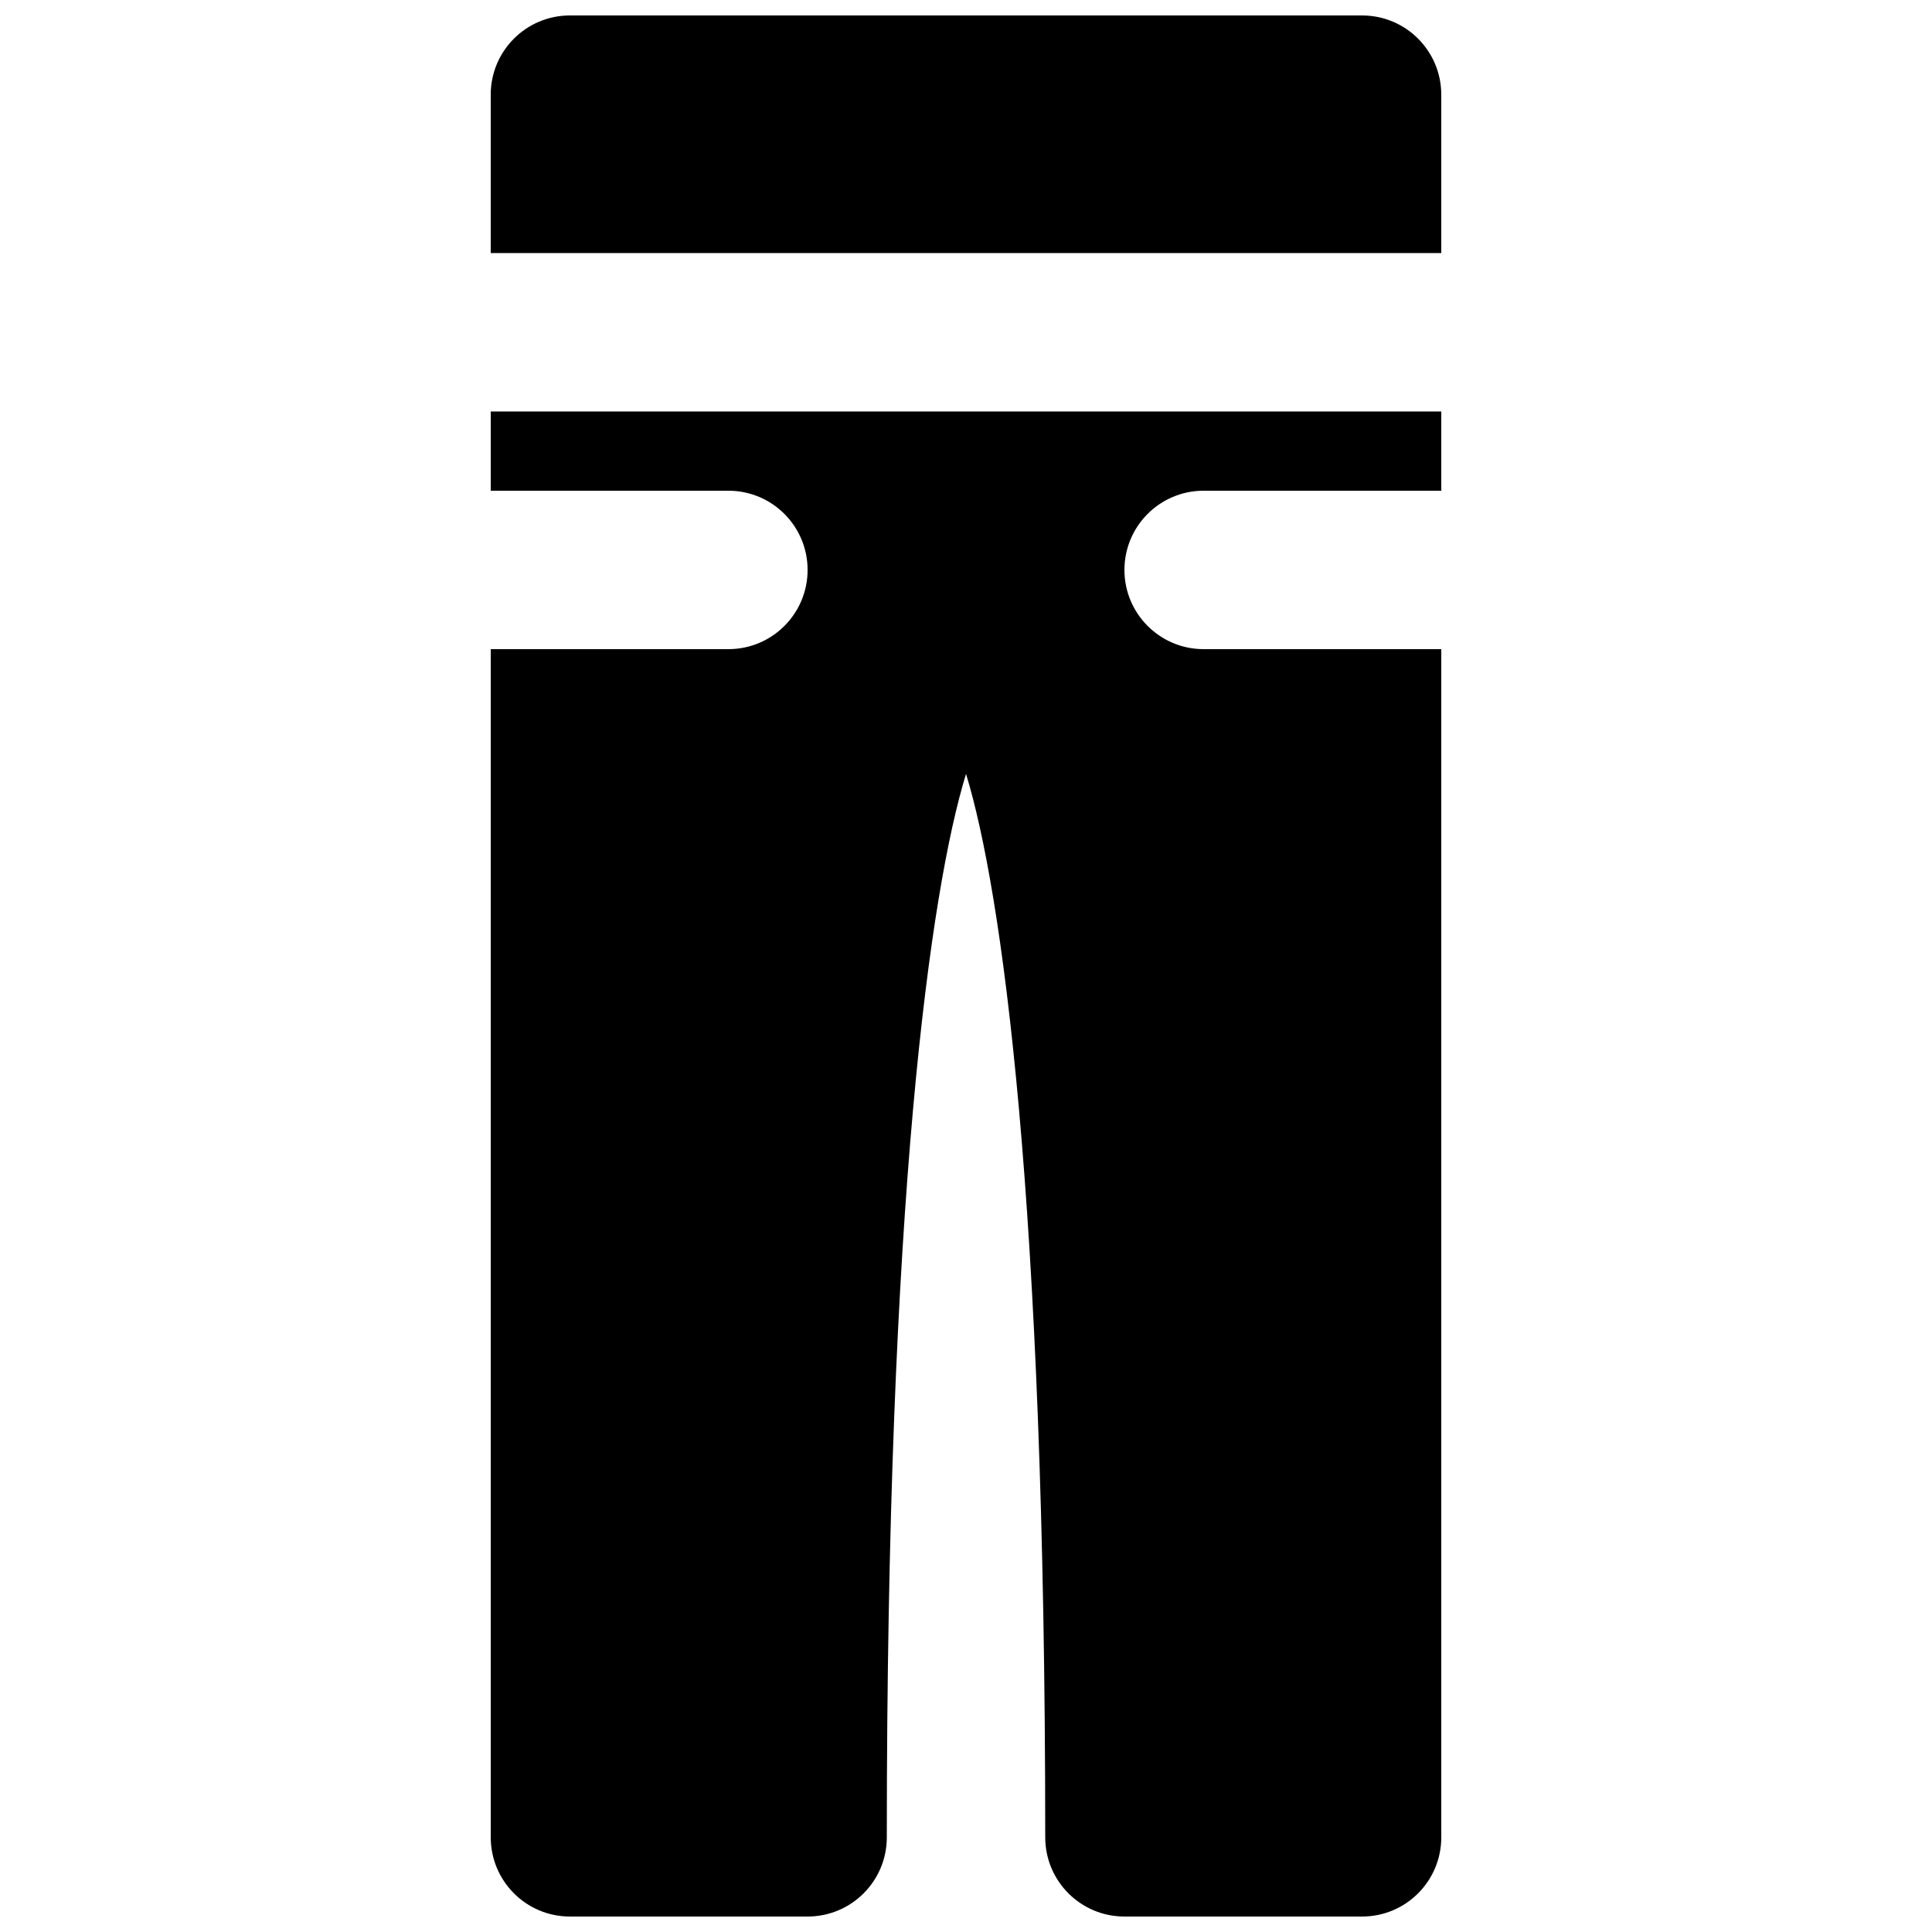
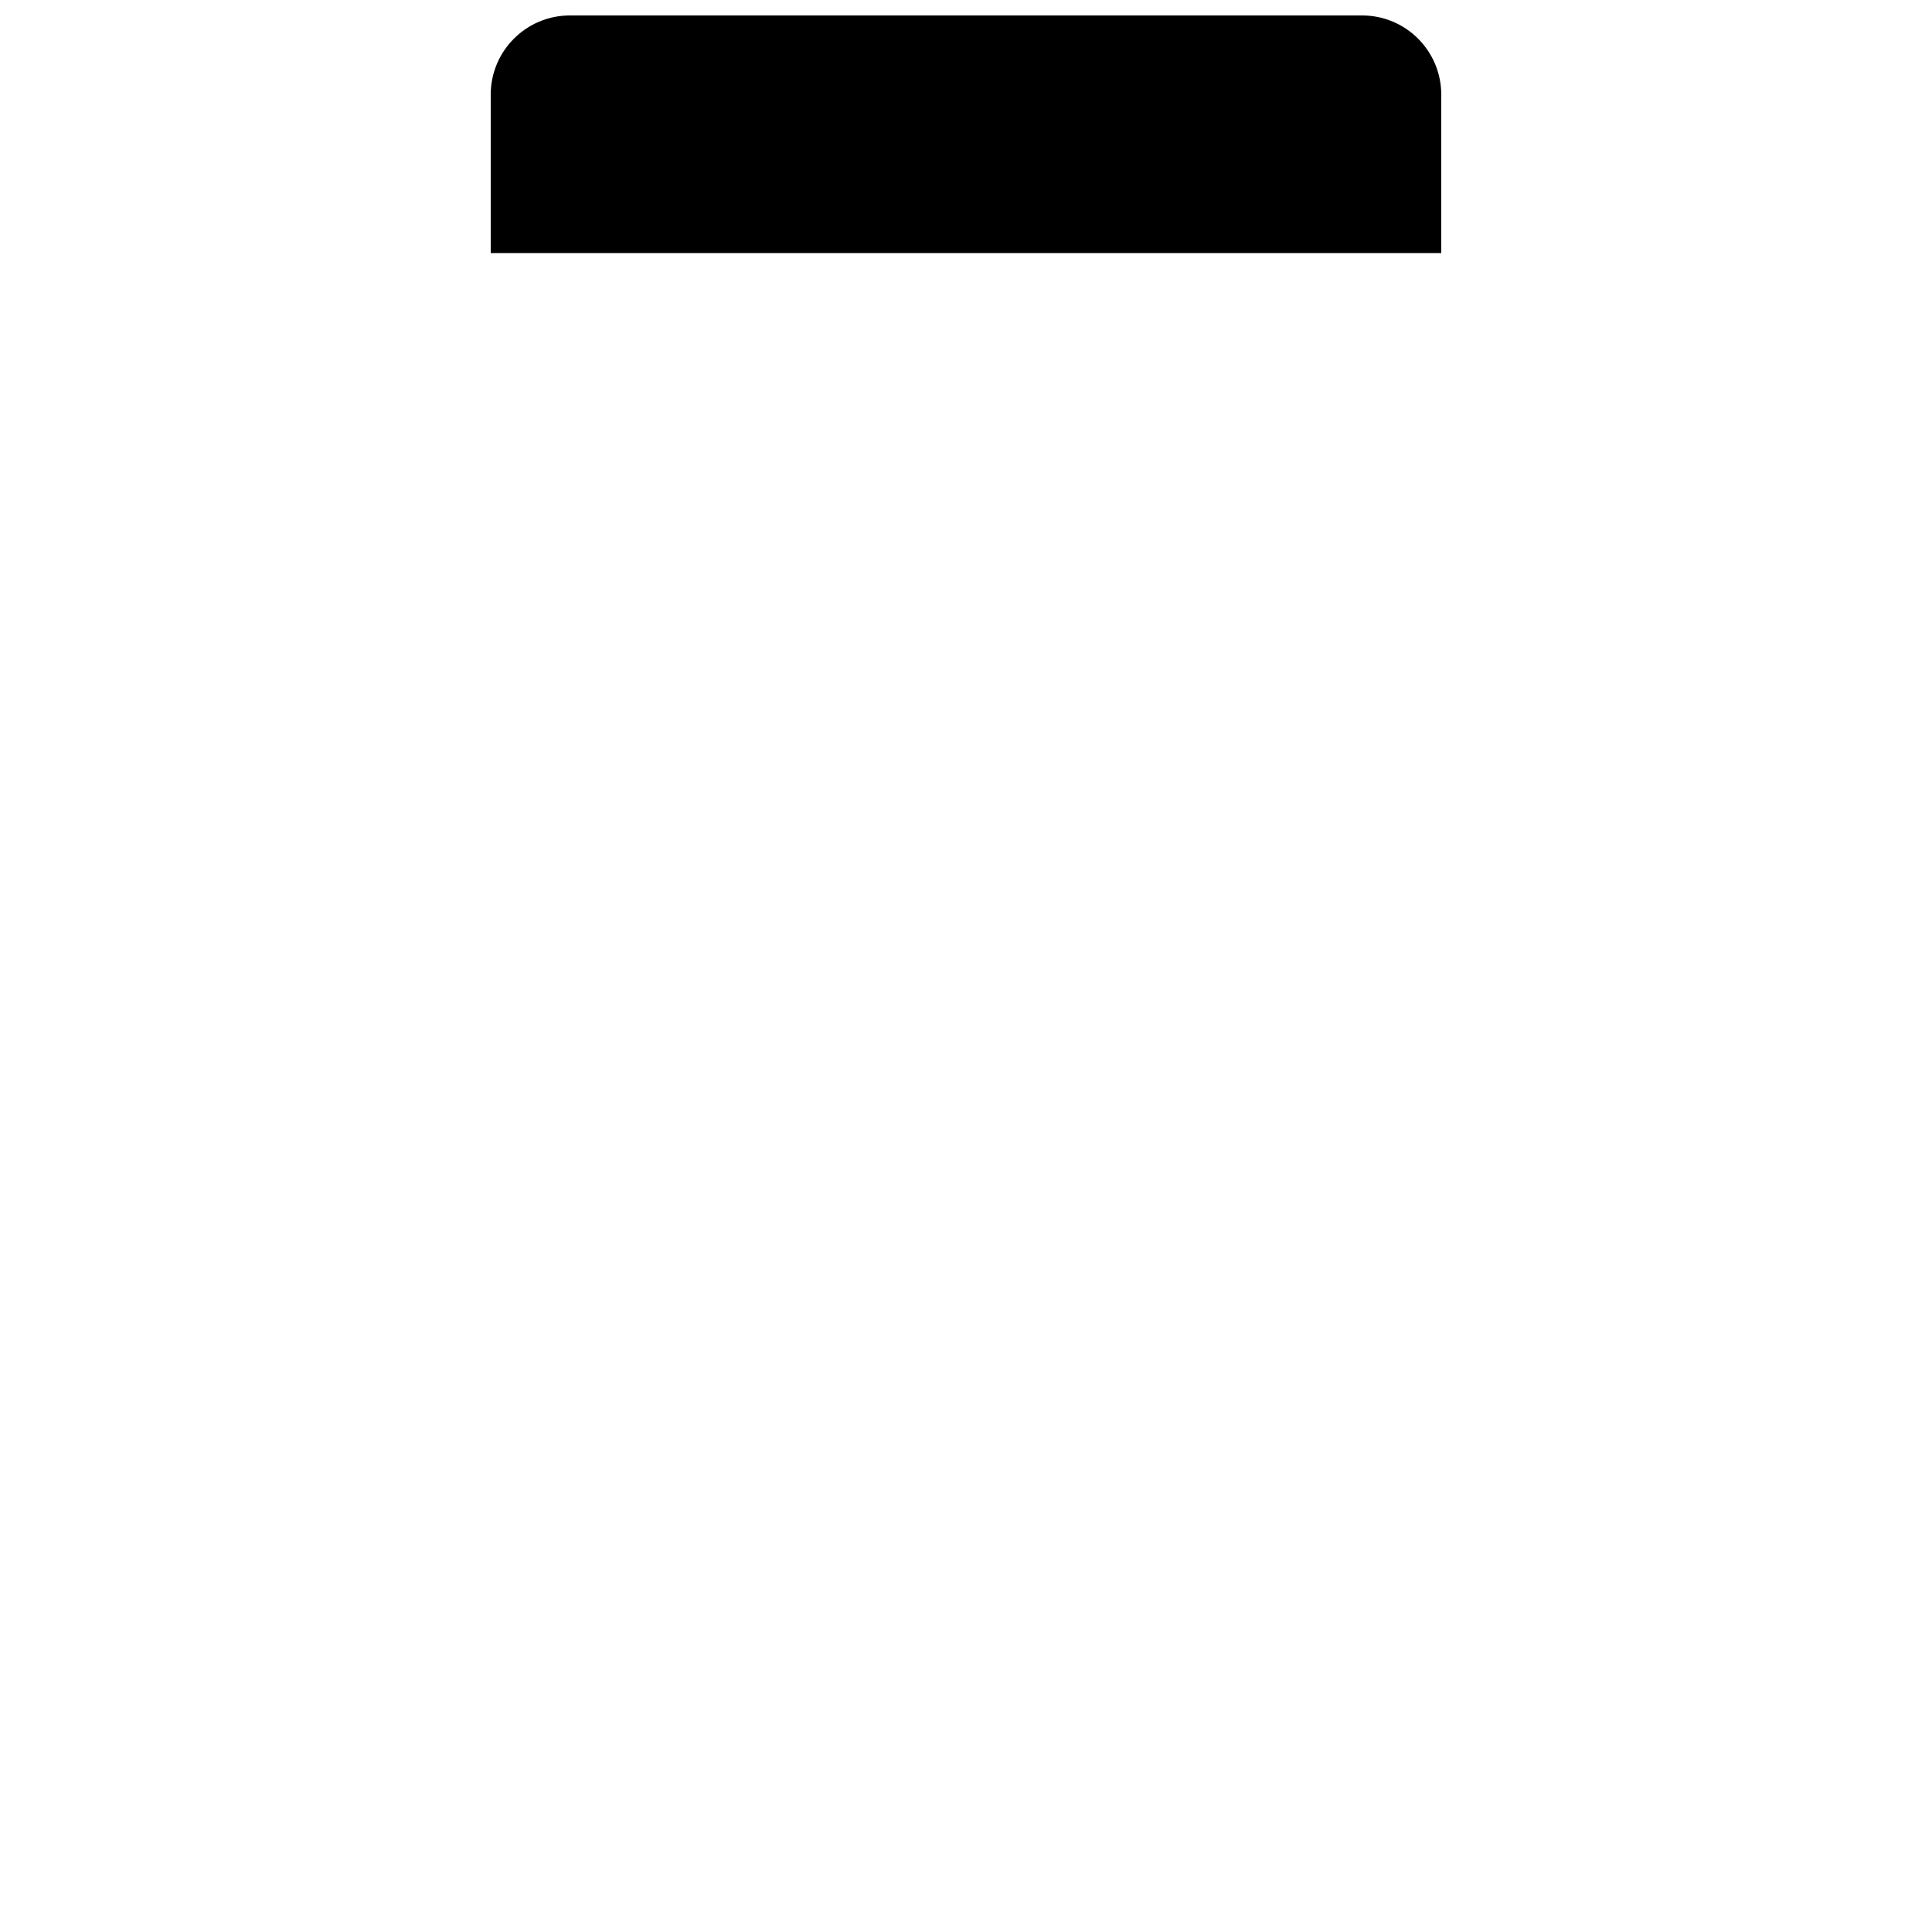
<svg xmlns="http://www.w3.org/2000/svg" width="800px" height="800px" version="1.1" viewBox="144 144 512 512">
  <defs>
    <clipPath id="b">
      <path d="m274 148.09h252v63.906h-252z" />
    </clipPath>
    <clipPath id="a">
-       <path d="m274 253h252v398.9h-252z" />
-     </clipPath>
+       </clipPath>
  </defs>
  <g>
    <g clip-path="url(#b)">
      <path d="m525.95 211.07v-41.984c0-11.586-9.383-20.992-20.992-20.992h-209.92c-11.609 0-20.992 9.406-20.992 20.992v41.984z" fill-rule="evenodd" />
    </g>
    <g clip-path="url(#a)">
-       <path d="m462.98 316.03c-11.609 0-20.992-9.406-20.992-20.992 0-11.59 9.383-20.992 20.992-20.992h62.973v-20.992h-251.9v20.992h62.977c11.609 0 20.992 9.402 20.992 20.992 0 11.586-9.383 20.992-20.992 20.992h-62.977v314.88c0 11.59 9.383 20.992 20.992 20.992h62.977c11.605 0 20.992-9.402 20.992-20.992 0-169.34 11.523-250.94 20.992-281.82 9.465 30.879 20.992 112.47 20.992 281.82 0 11.59 9.383 20.992 20.992 20.992h62.973c11.609 0 20.992-9.402 20.992-20.992v-314.88z" fill-rule="evenodd" />
-     </g>
+       </g>
  </g>
</svg>